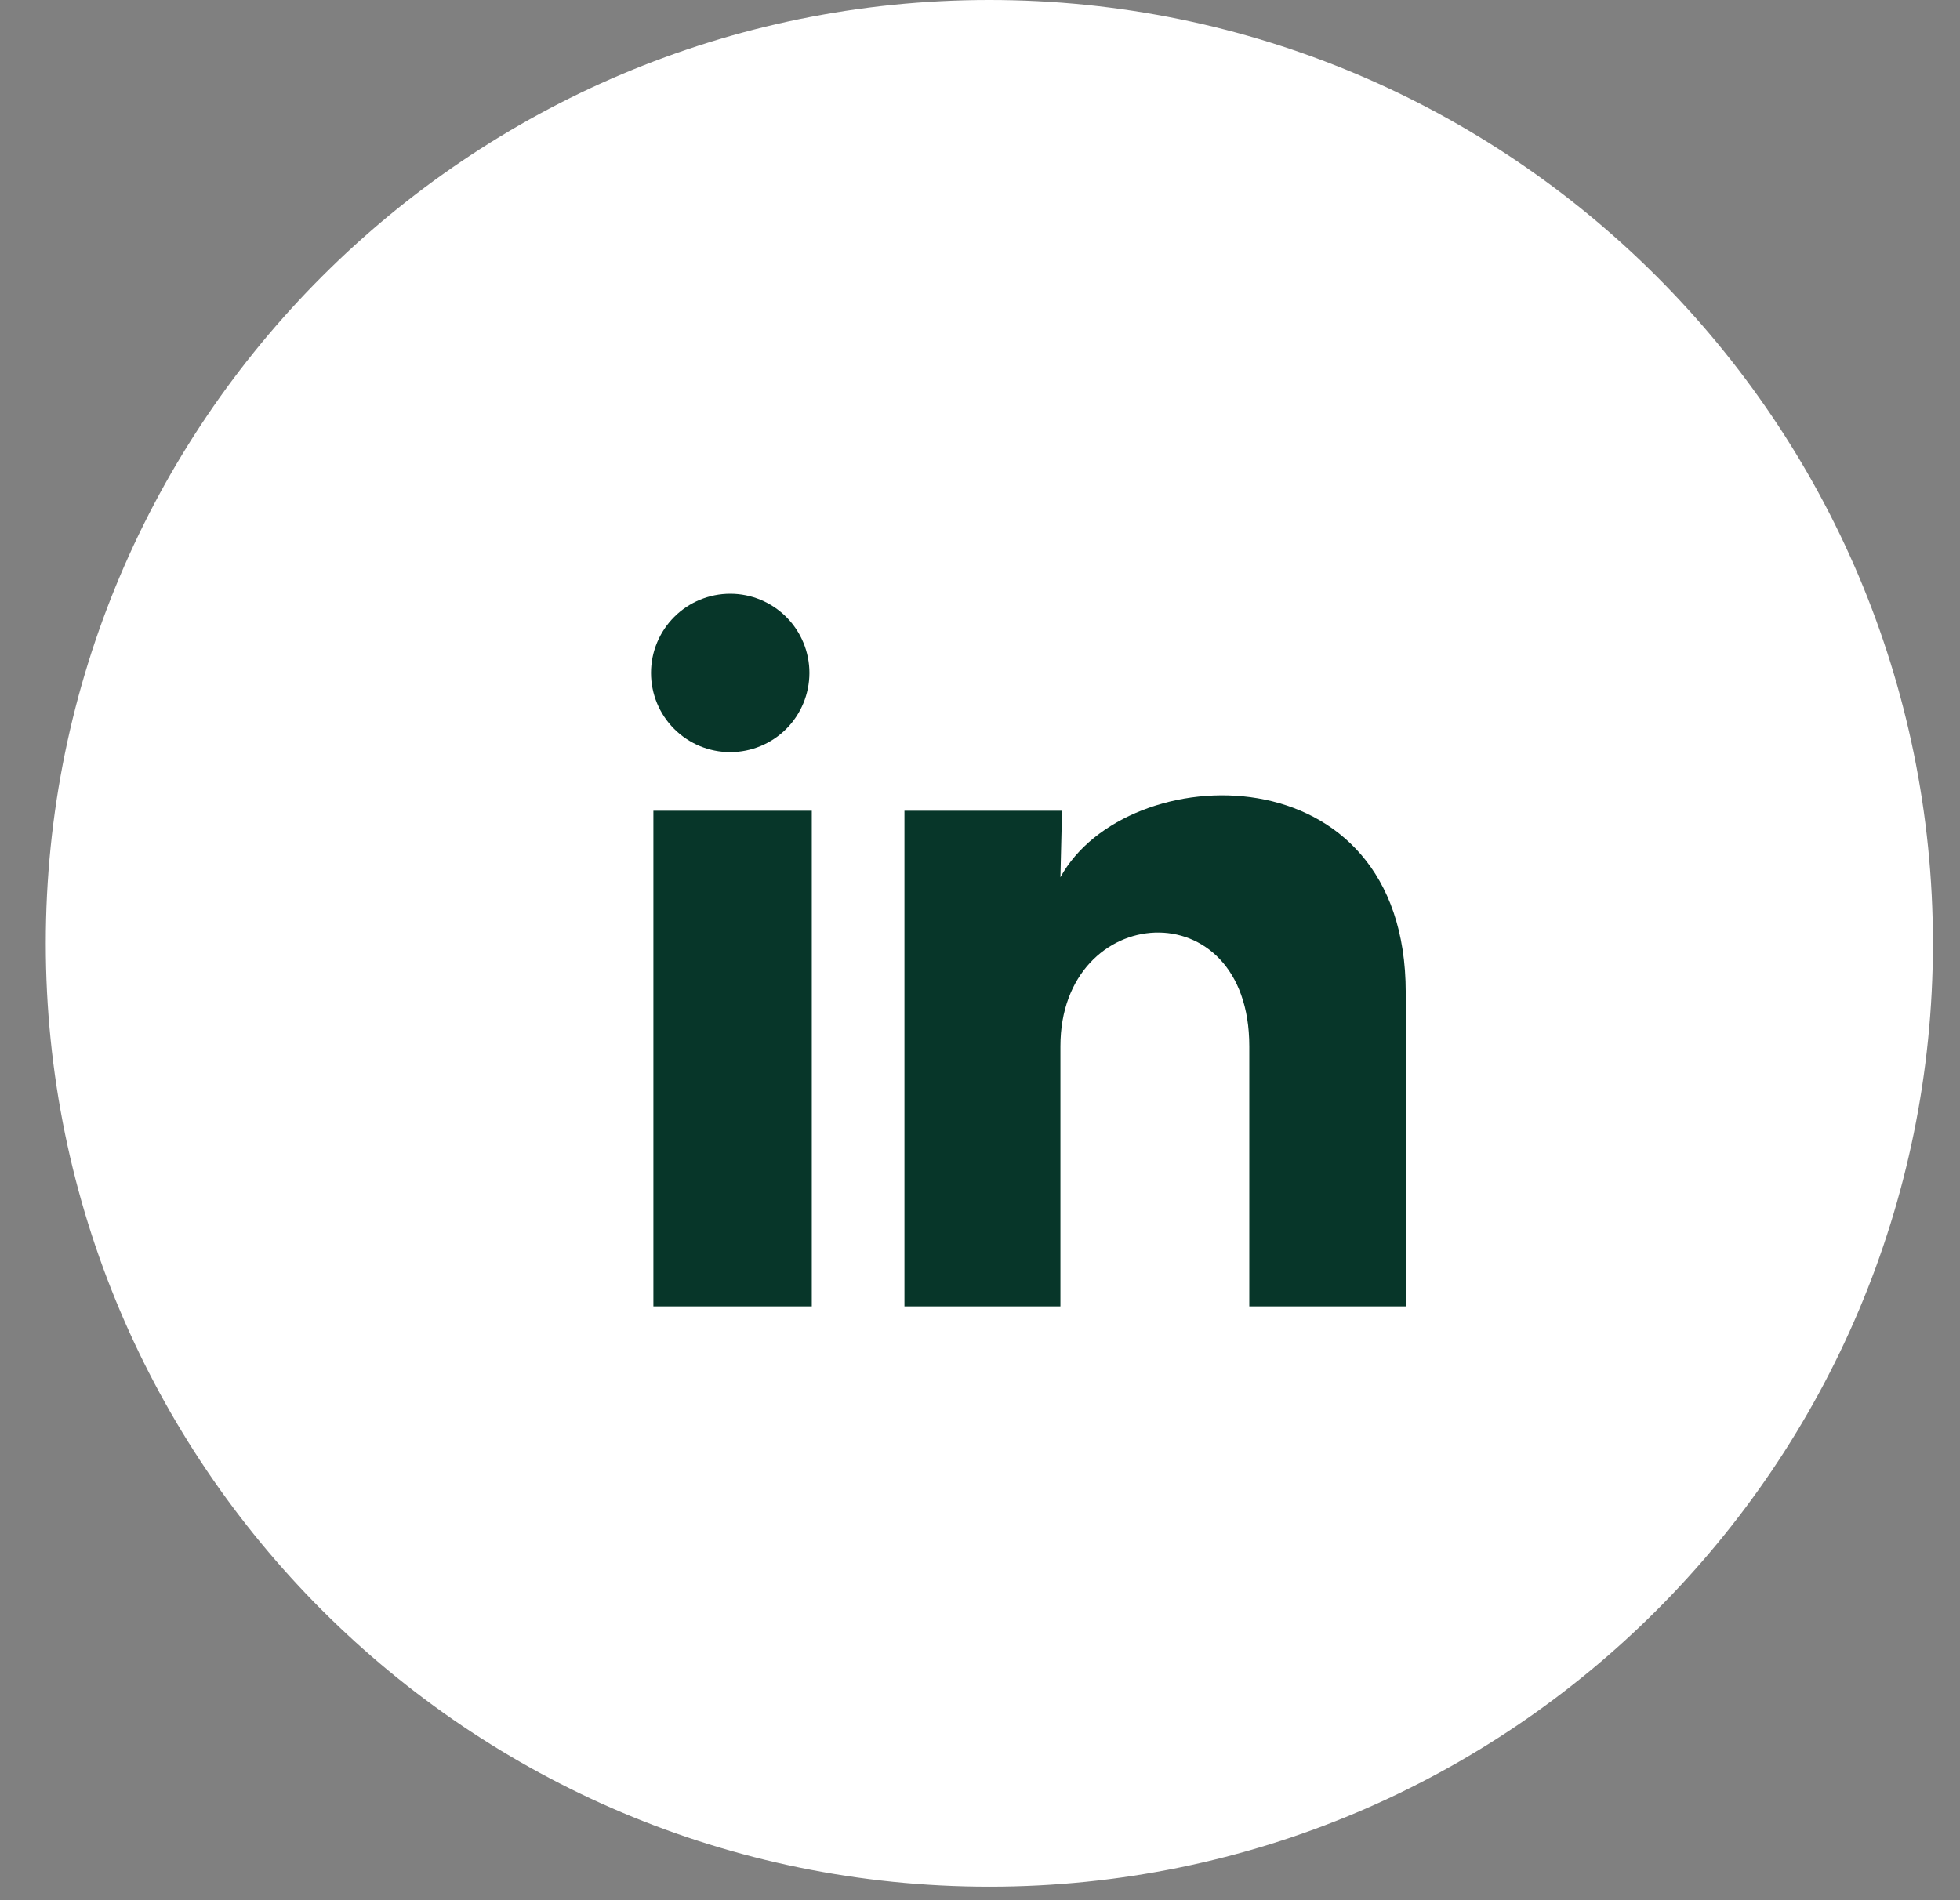
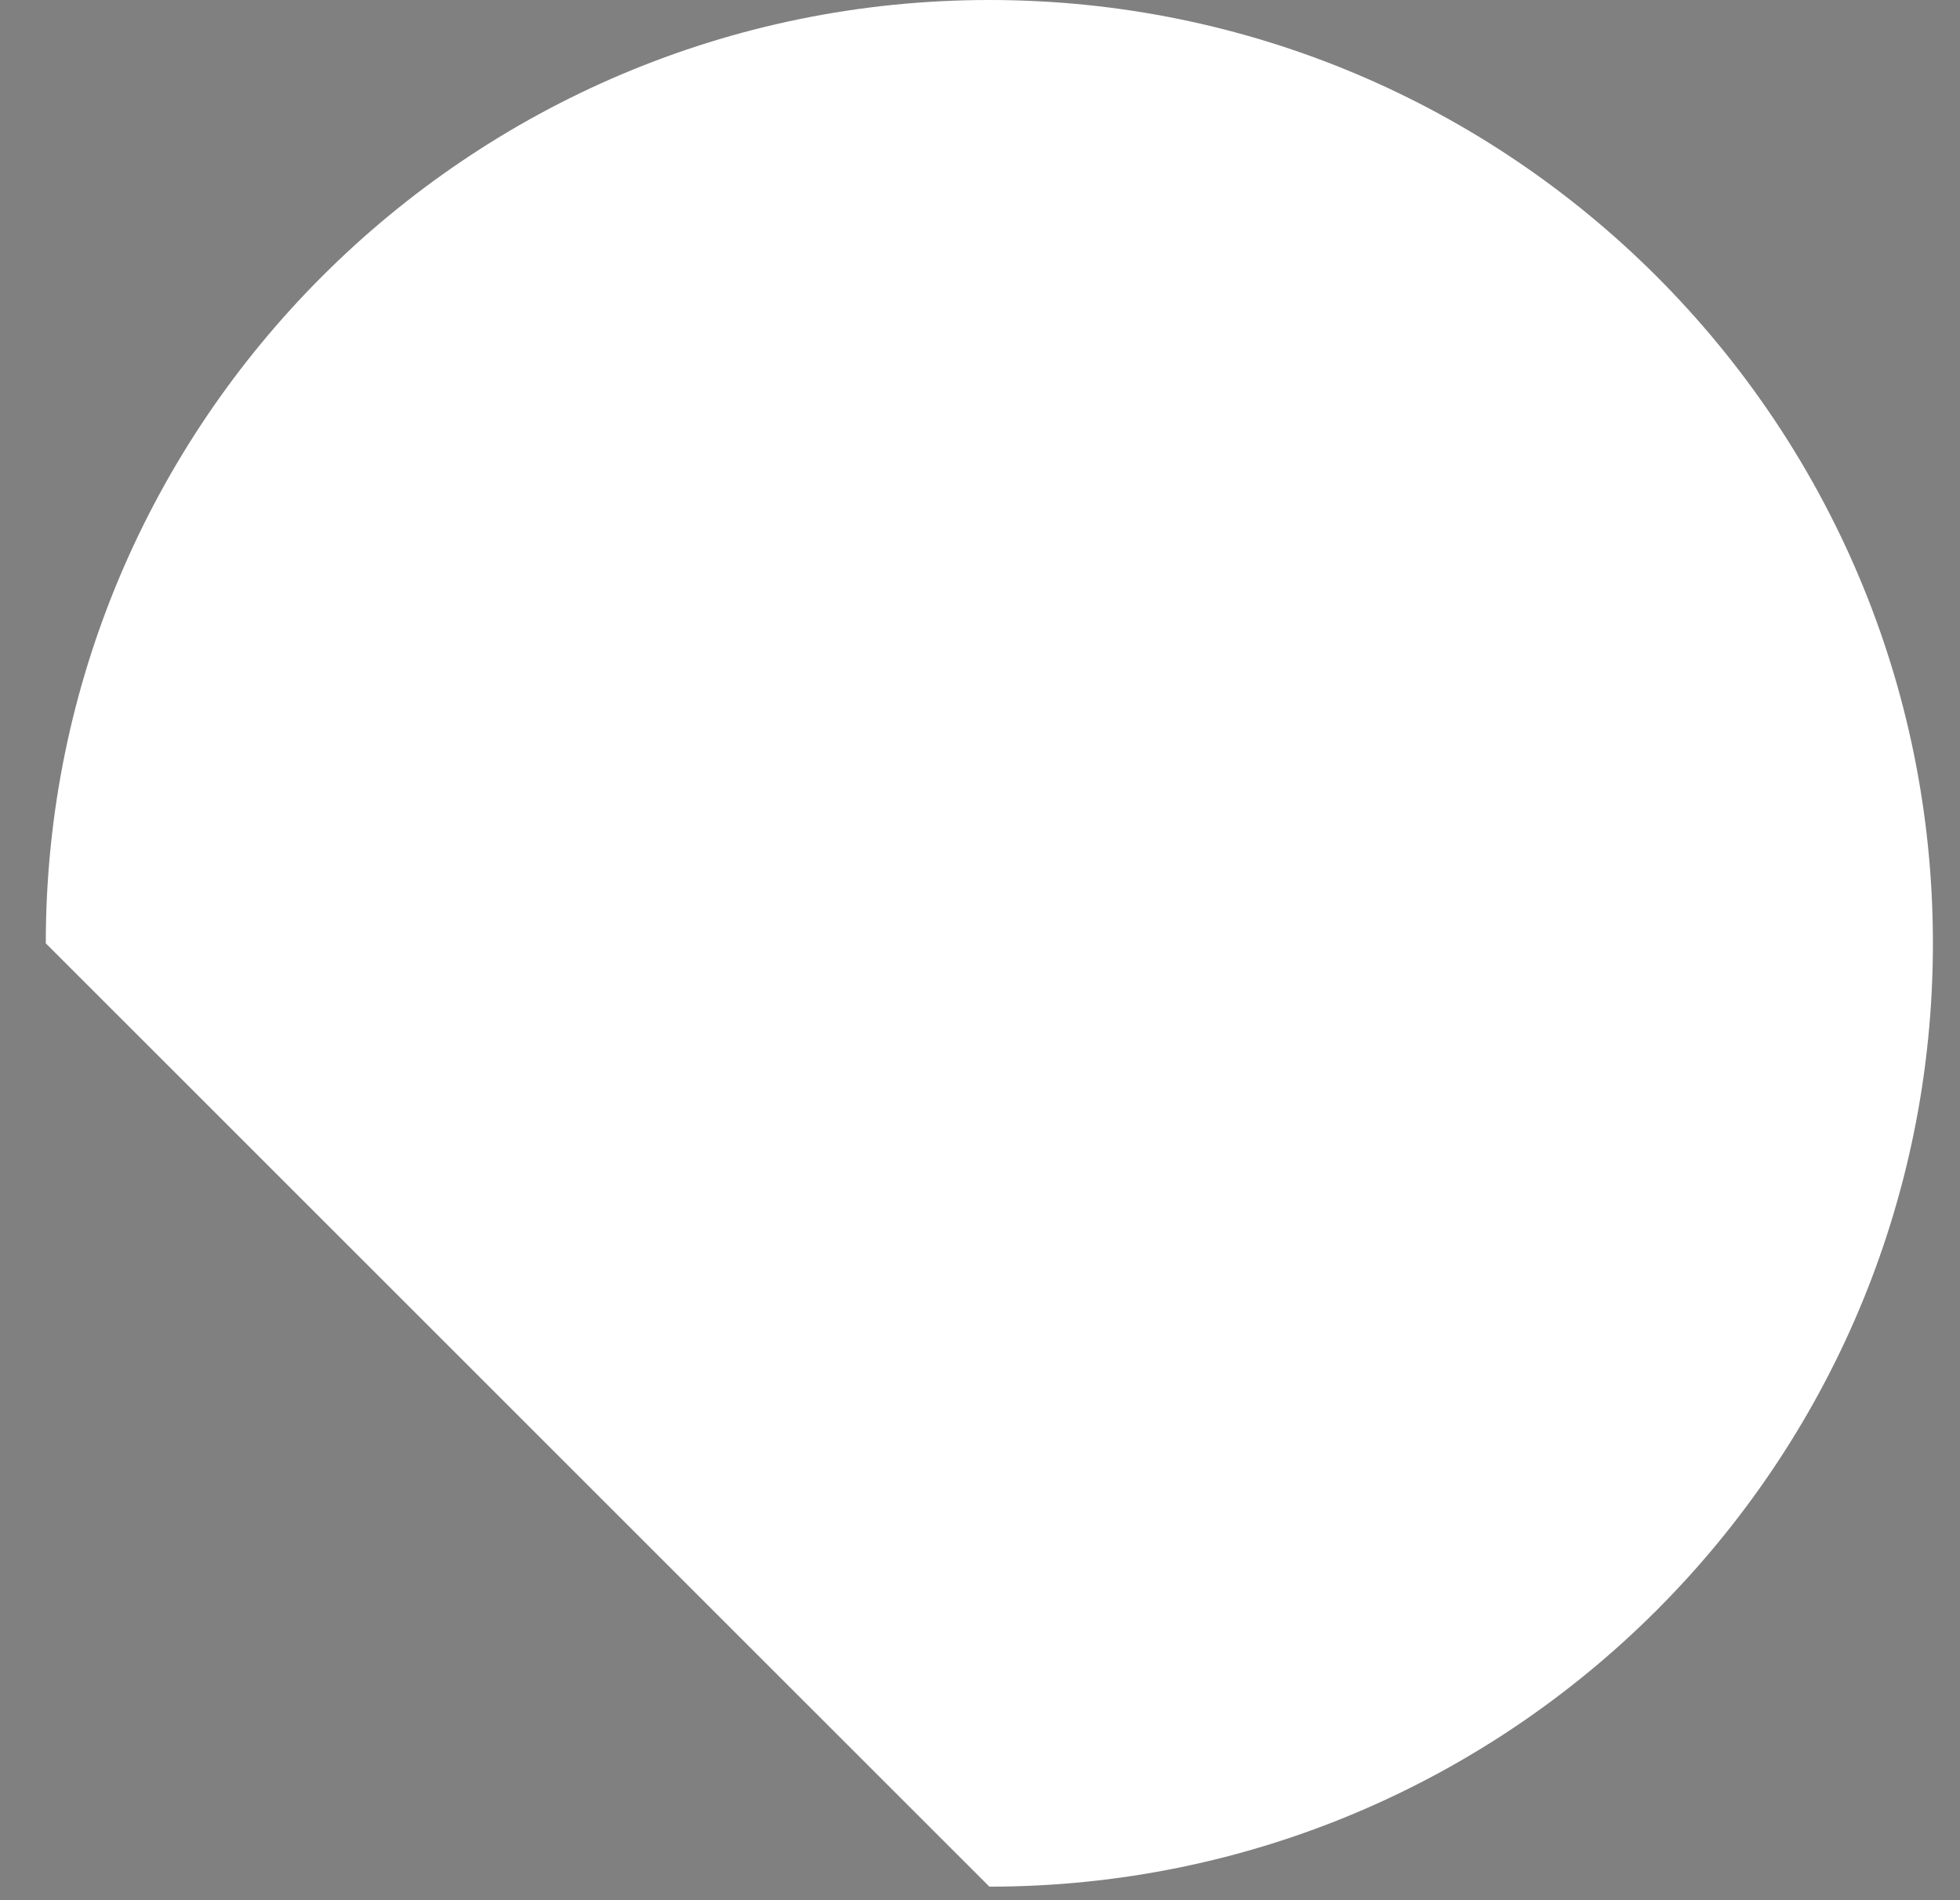
<svg xmlns="http://www.w3.org/2000/svg" width="33" height="32" viewBox="0 0 33 32" fill="none">
  <rect x="0" y="0" width="33" height="32" fill="#808080" stroke="none" />
-   <path d="M16.658 31.772C25.431 31.772 32.544 24.66 32.544 15.886C32.544 7.112 25.431 0 16.658 0C7.884 0 0.771 7.112 0.771 15.886C0.771 24.66 7.884 31.772 16.658 31.772Z" fill="white" />
-   <path d="M13.628 11.333C13.627 11.687 13.487 12.026 13.237 12.276C12.986 12.526 12.647 12.666 12.294 12.666C11.94 12.666 11.601 12.525 11.351 12.275C11.101 12.025 10.961 11.686 10.961 11.332C10.961 10.978 11.102 10.639 11.352 10.389C11.602 10.139 11.941 9.999 12.295 9.999C12.649 9.999 12.988 10.14 13.238 10.39C13.488 10.64 13.628 10.98 13.628 11.333ZM13.668 13.653H11.001V22H13.668V13.653ZM17.881 13.653H15.228V22H17.854V17.62C17.854 15.18 21.034 14.953 21.034 17.62V22H23.668V16.713C23.668 12.6 18.961 12.753 17.854 14.773L17.881 13.653Z" fill="#073629" />
+   <path d="M16.658 31.772C25.431 31.772 32.544 24.66 32.544 15.886C32.544 7.112 25.431 0 16.658 0C7.884 0 0.771 7.112 0.771 15.886Z" fill="white" />
</svg>